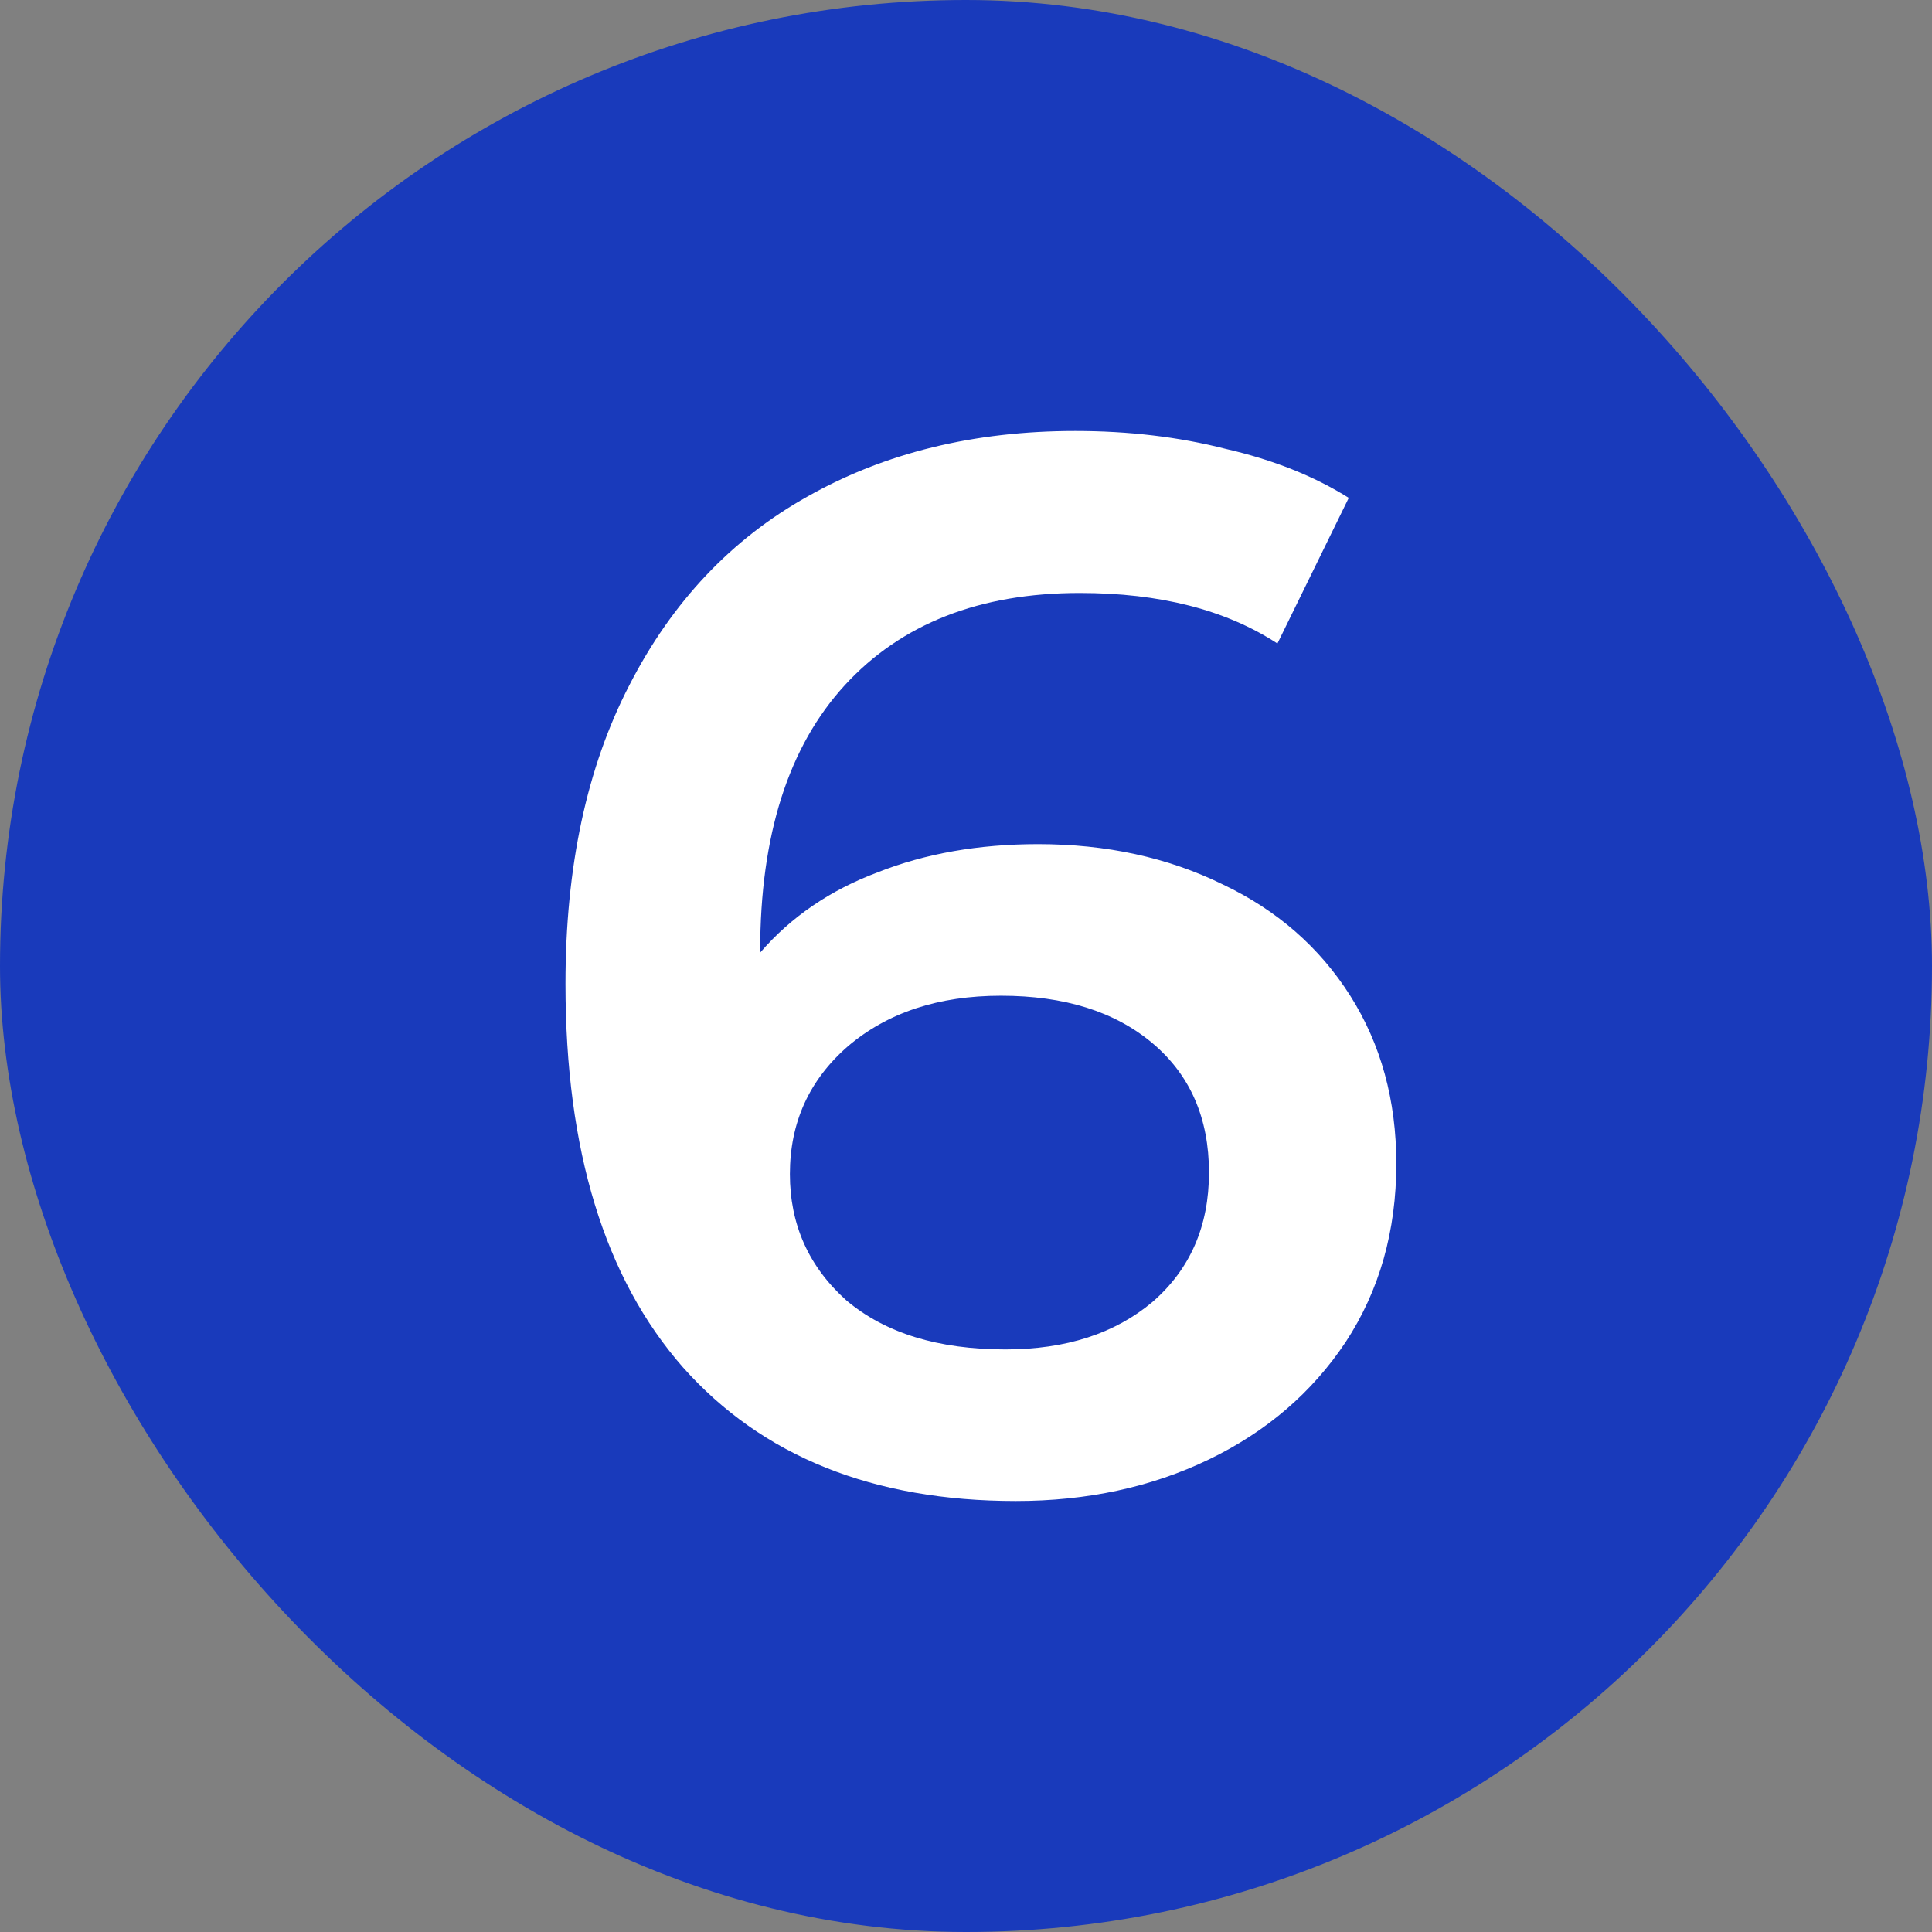
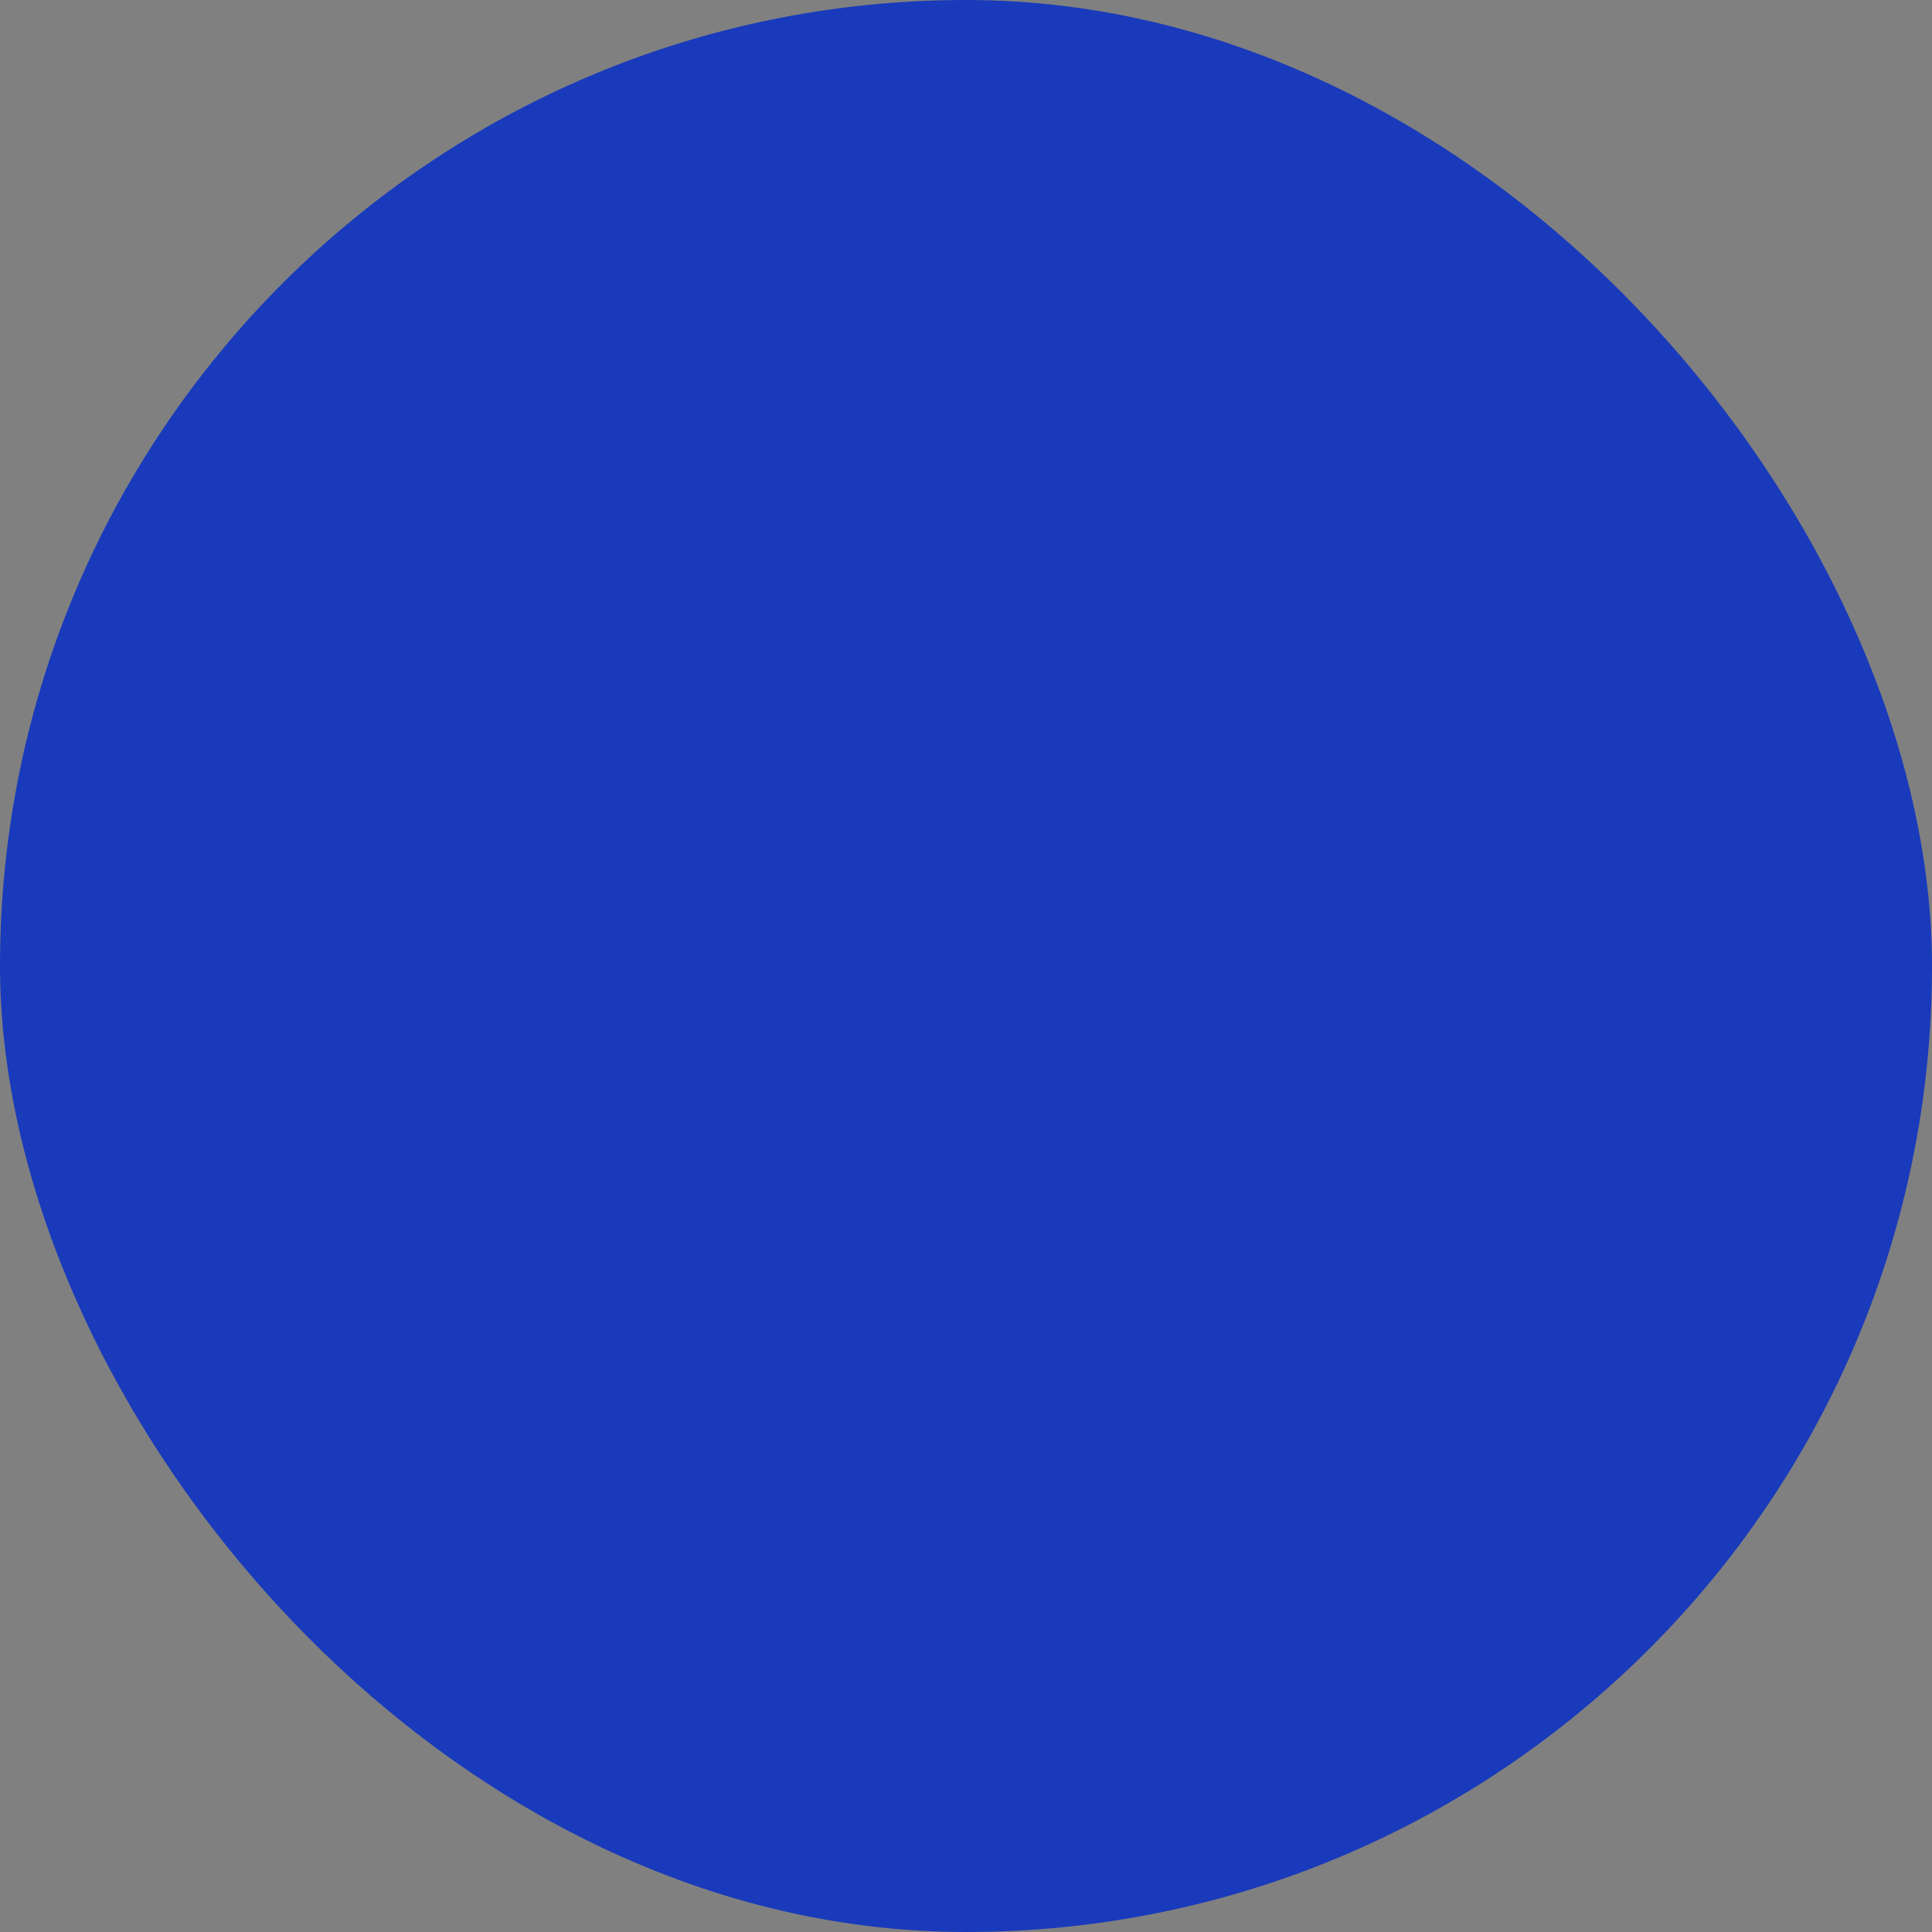
<svg xmlns="http://www.w3.org/2000/svg" width="26" height="26" viewBox="0 0 26 26" fill="none">
  <rect x="0" y="0" width="26" height="26" fill="#808080" stroke="none" />
  <rect width="26" height="26" rx="13" fill="#193ABB" />
-   <path d="M13.97 11.36C14.89 11.36 15.717 11.54 16.451 11.9C17.184 12.247 17.757 12.747 18.171 13.4C18.584 14.053 18.791 14.807 18.791 15.66C18.791 16.567 18.564 17.367 18.11 18.06C17.657 18.74 17.044 19.267 16.27 19.64C15.497 20.013 14.63 20.2 13.671 20.2C11.751 20.2 10.257 19.6 9.19 18.4C8.137 17.2 7.61 15.48 7.61 13.24C7.61 11.667 7.897 10.327 8.47 9.22C9.044 8.1 9.844 7.253 10.87 6.68C11.911 6.093 13.111 5.8 14.47 5.8C15.191 5.8 15.864 5.88 16.491 6.04C17.131 6.187 17.684 6.407 18.151 6.7L17.191 8.66C16.497 8.207 15.611 7.98 14.53 7.98C13.184 7.98 12.13 8.393 11.37 9.22C10.611 10.047 10.23 11.24 10.23 12.8V12.82C10.644 12.34 11.171 11.98 11.81 11.74C12.45 11.487 13.171 11.36 13.97 11.36ZM13.53 18.16C14.344 18.16 15.004 17.947 15.511 17.52C16.017 17.08 16.27 16.5 16.27 15.78C16.27 15.047 16.017 14.467 15.511 14.04C15.004 13.613 14.324 13.4 13.47 13.4C12.63 13.4 11.944 13.627 11.411 14.08C10.89 14.533 10.63 15.107 10.63 15.8C10.63 16.48 10.884 17.047 11.39 17.5C11.911 17.94 12.624 18.16 13.53 18.16Z" fill="white" />
</svg>